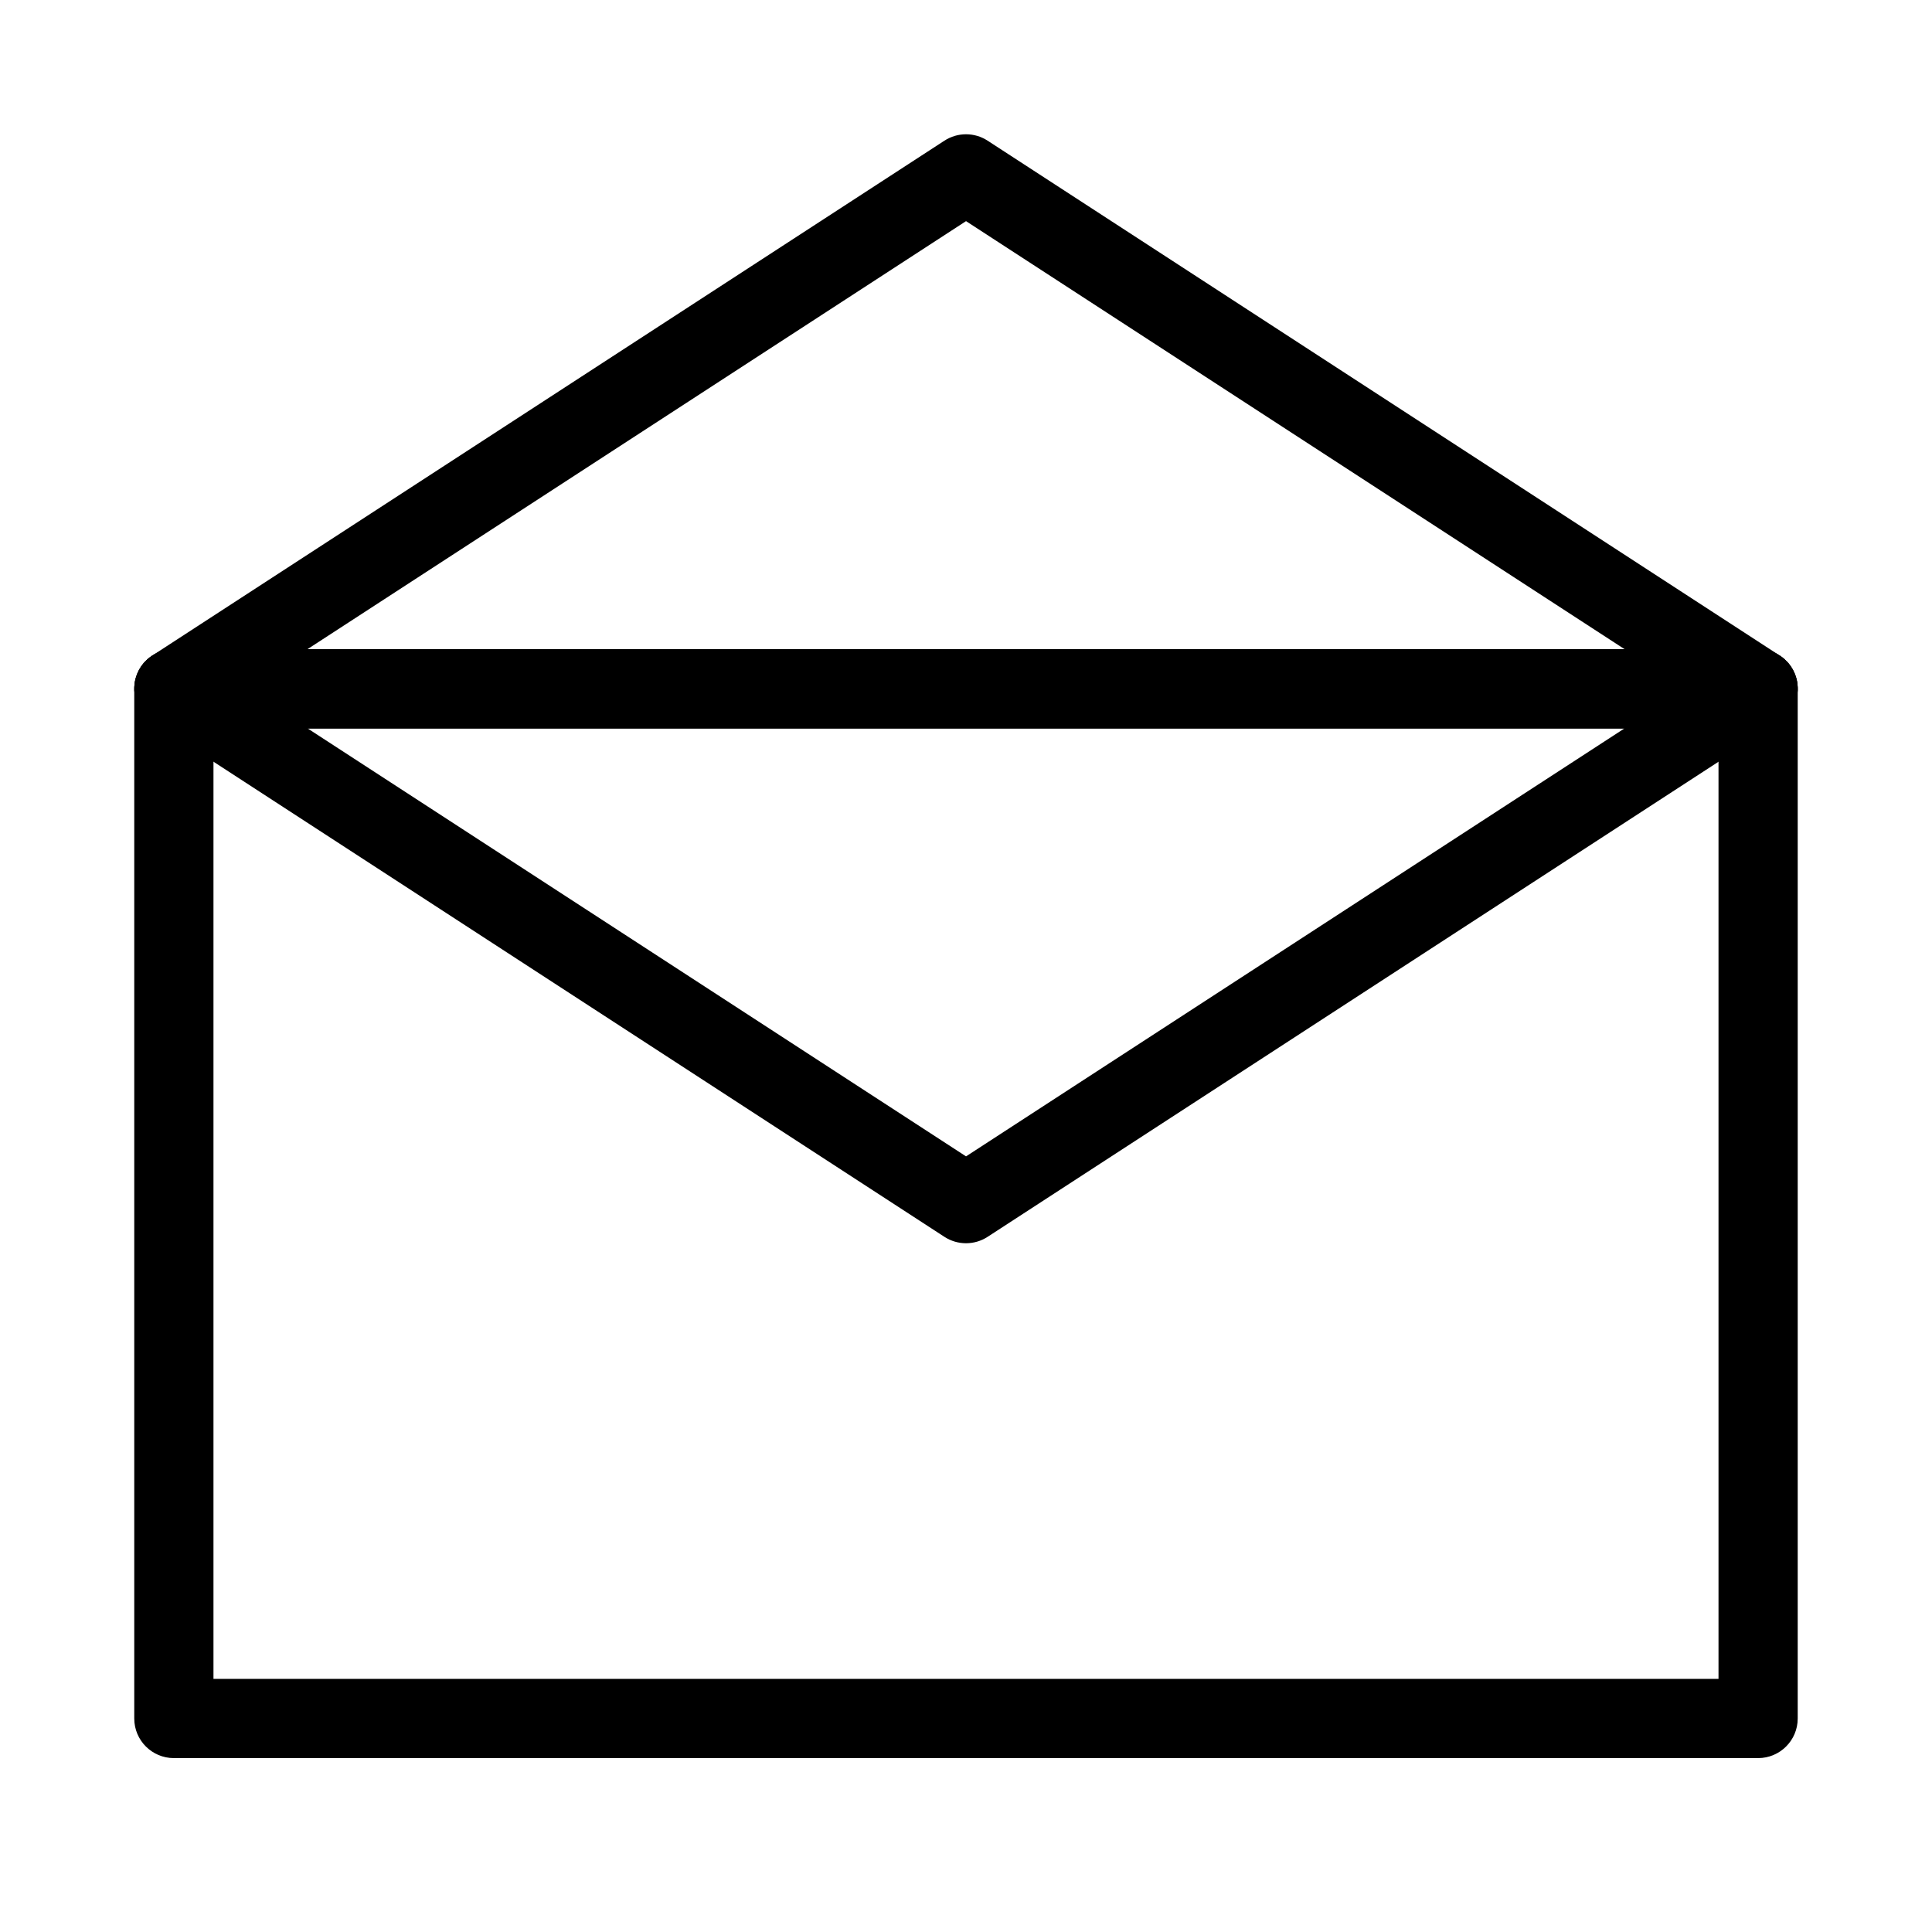
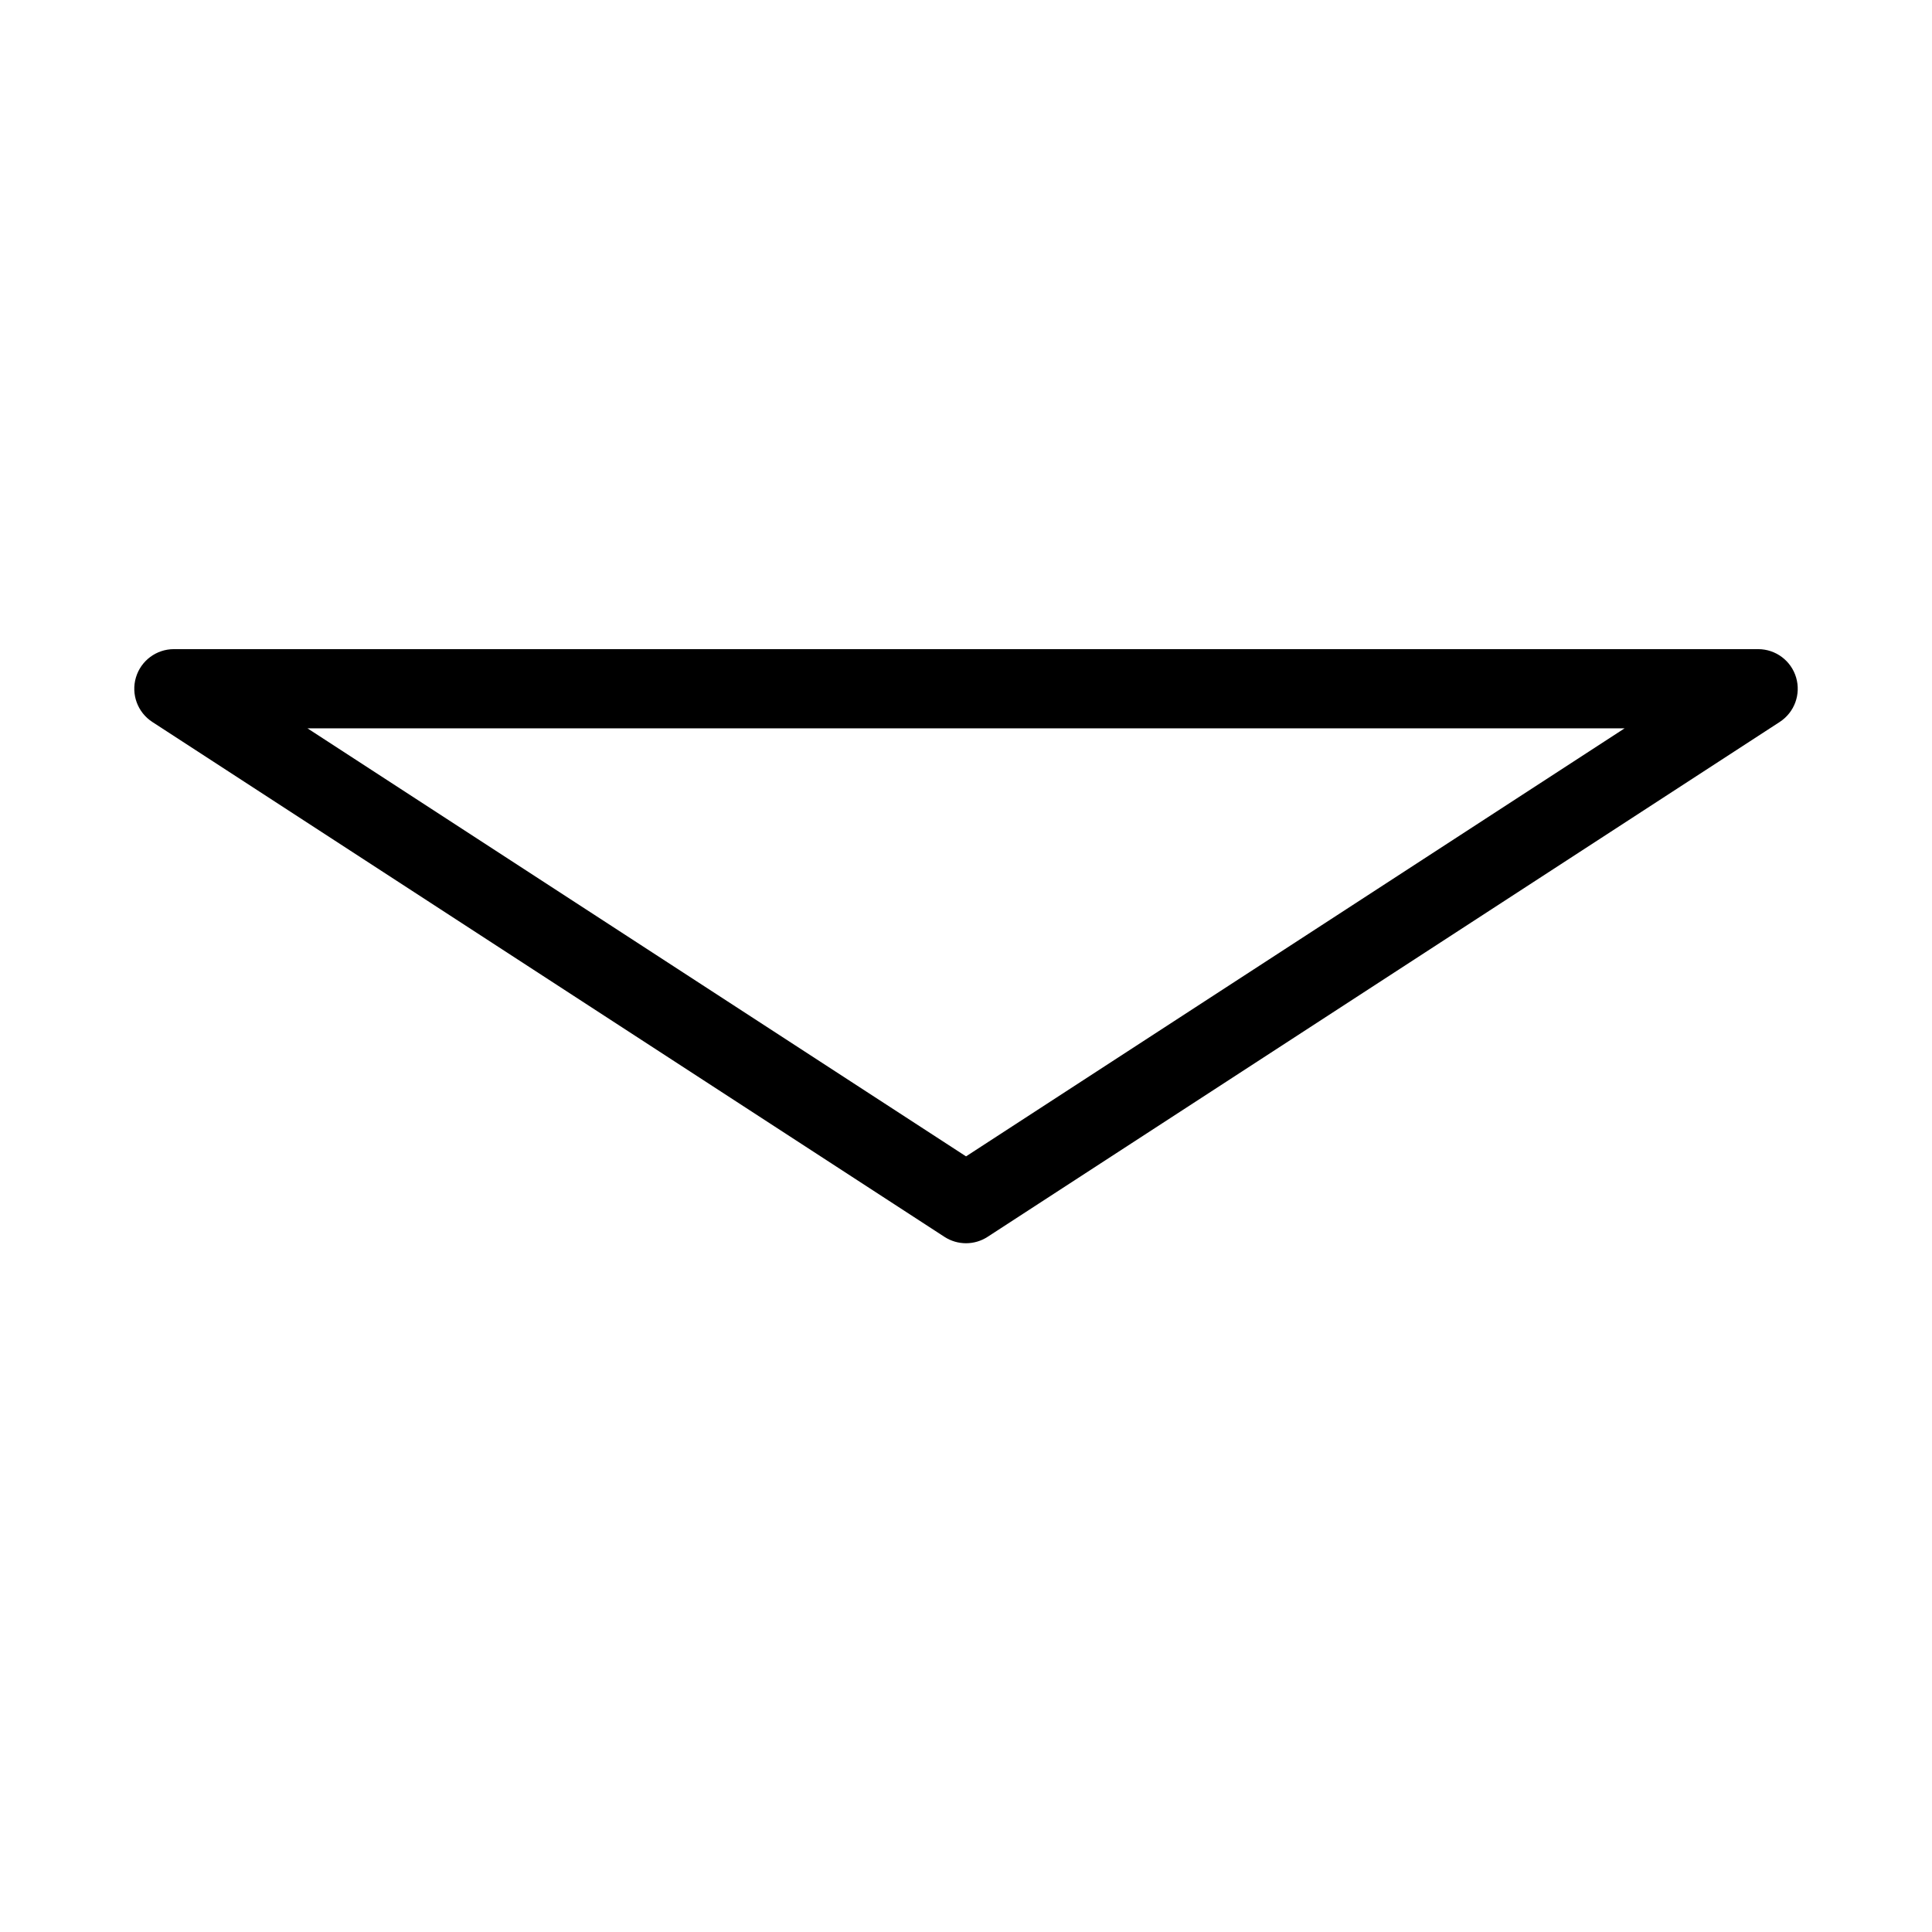
<svg xmlns="http://www.w3.org/2000/svg" fill="#000000" width="800px" height="800px" version="1.1" viewBox="144 144 512 512">
  <g fill-rule="evenodd">
-     <path d="m179.58 326.53c0-5.797 4.699-10.496 10.496-10.496h419.84c5.797 0 10.496 4.699 10.496 10.496v272.89c0 5.797-4.699 10.496-10.496 10.496h-419.84c-5.797 0-10.496-4.699-10.496-10.496zm20.992 10.496v251.9h398.85v-251.9z" />
    <path d="m180.02 323.54c1.32-4.457 5.414-7.512 10.062-7.512h419.84c4.648 0 8.746 3.055 10.066 7.512s-0.445 9.25-4.344 11.785l-209.92 136.45c-3.477 2.262-7.961 2.262-11.441 0l-209.92-136.45c-3.898-2.535-5.664-7.328-4.344-11.785zm45.469 13.48 174.52 113.43 174.52-113.43z" />
-     <path d="m180.02 329.51c1.32 4.457 5.414 7.516 10.062 7.516h419.84c4.648 0 8.746-3.059 10.066-7.516 1.32-4.453-0.445-9.25-4.344-11.781l-209.92-136.45c-3.477-2.262-7.961-2.262-11.441 0l-209.92 136.45c-3.898 2.531-5.664 7.328-4.344 11.781zm45.469-13.477 174.52-113.43 174.52 113.43z" />
  </g>
</svg>